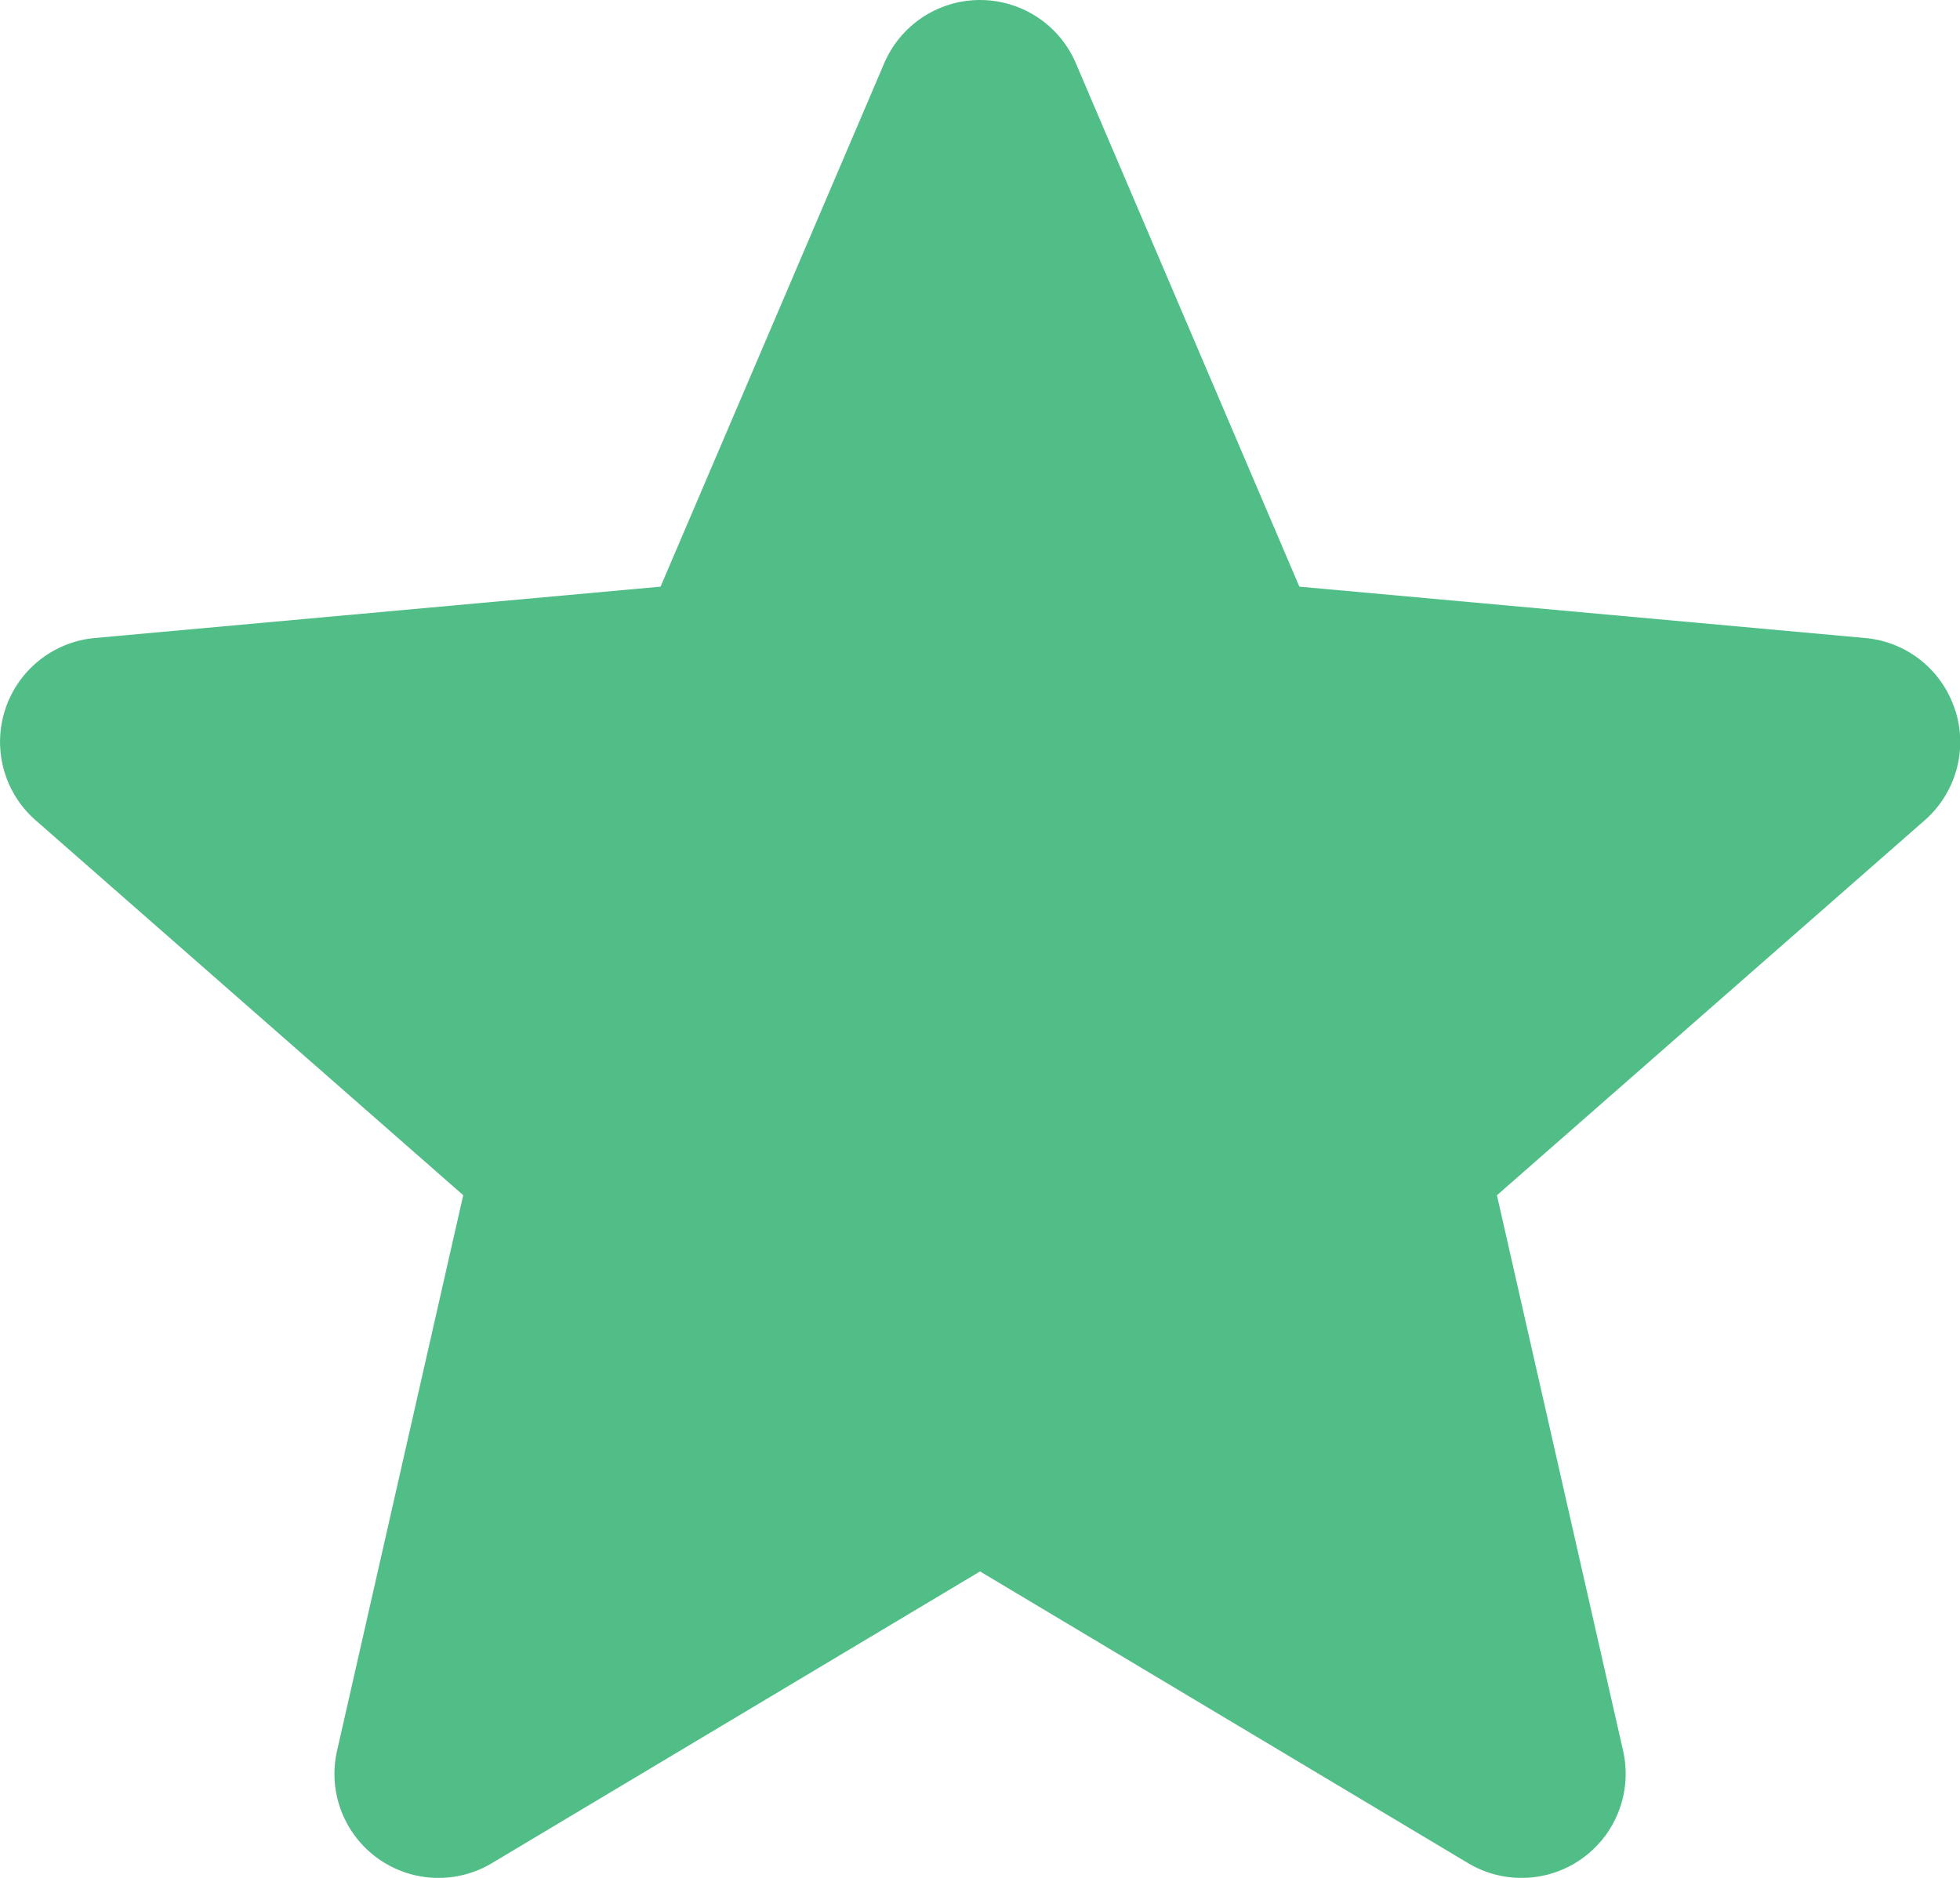
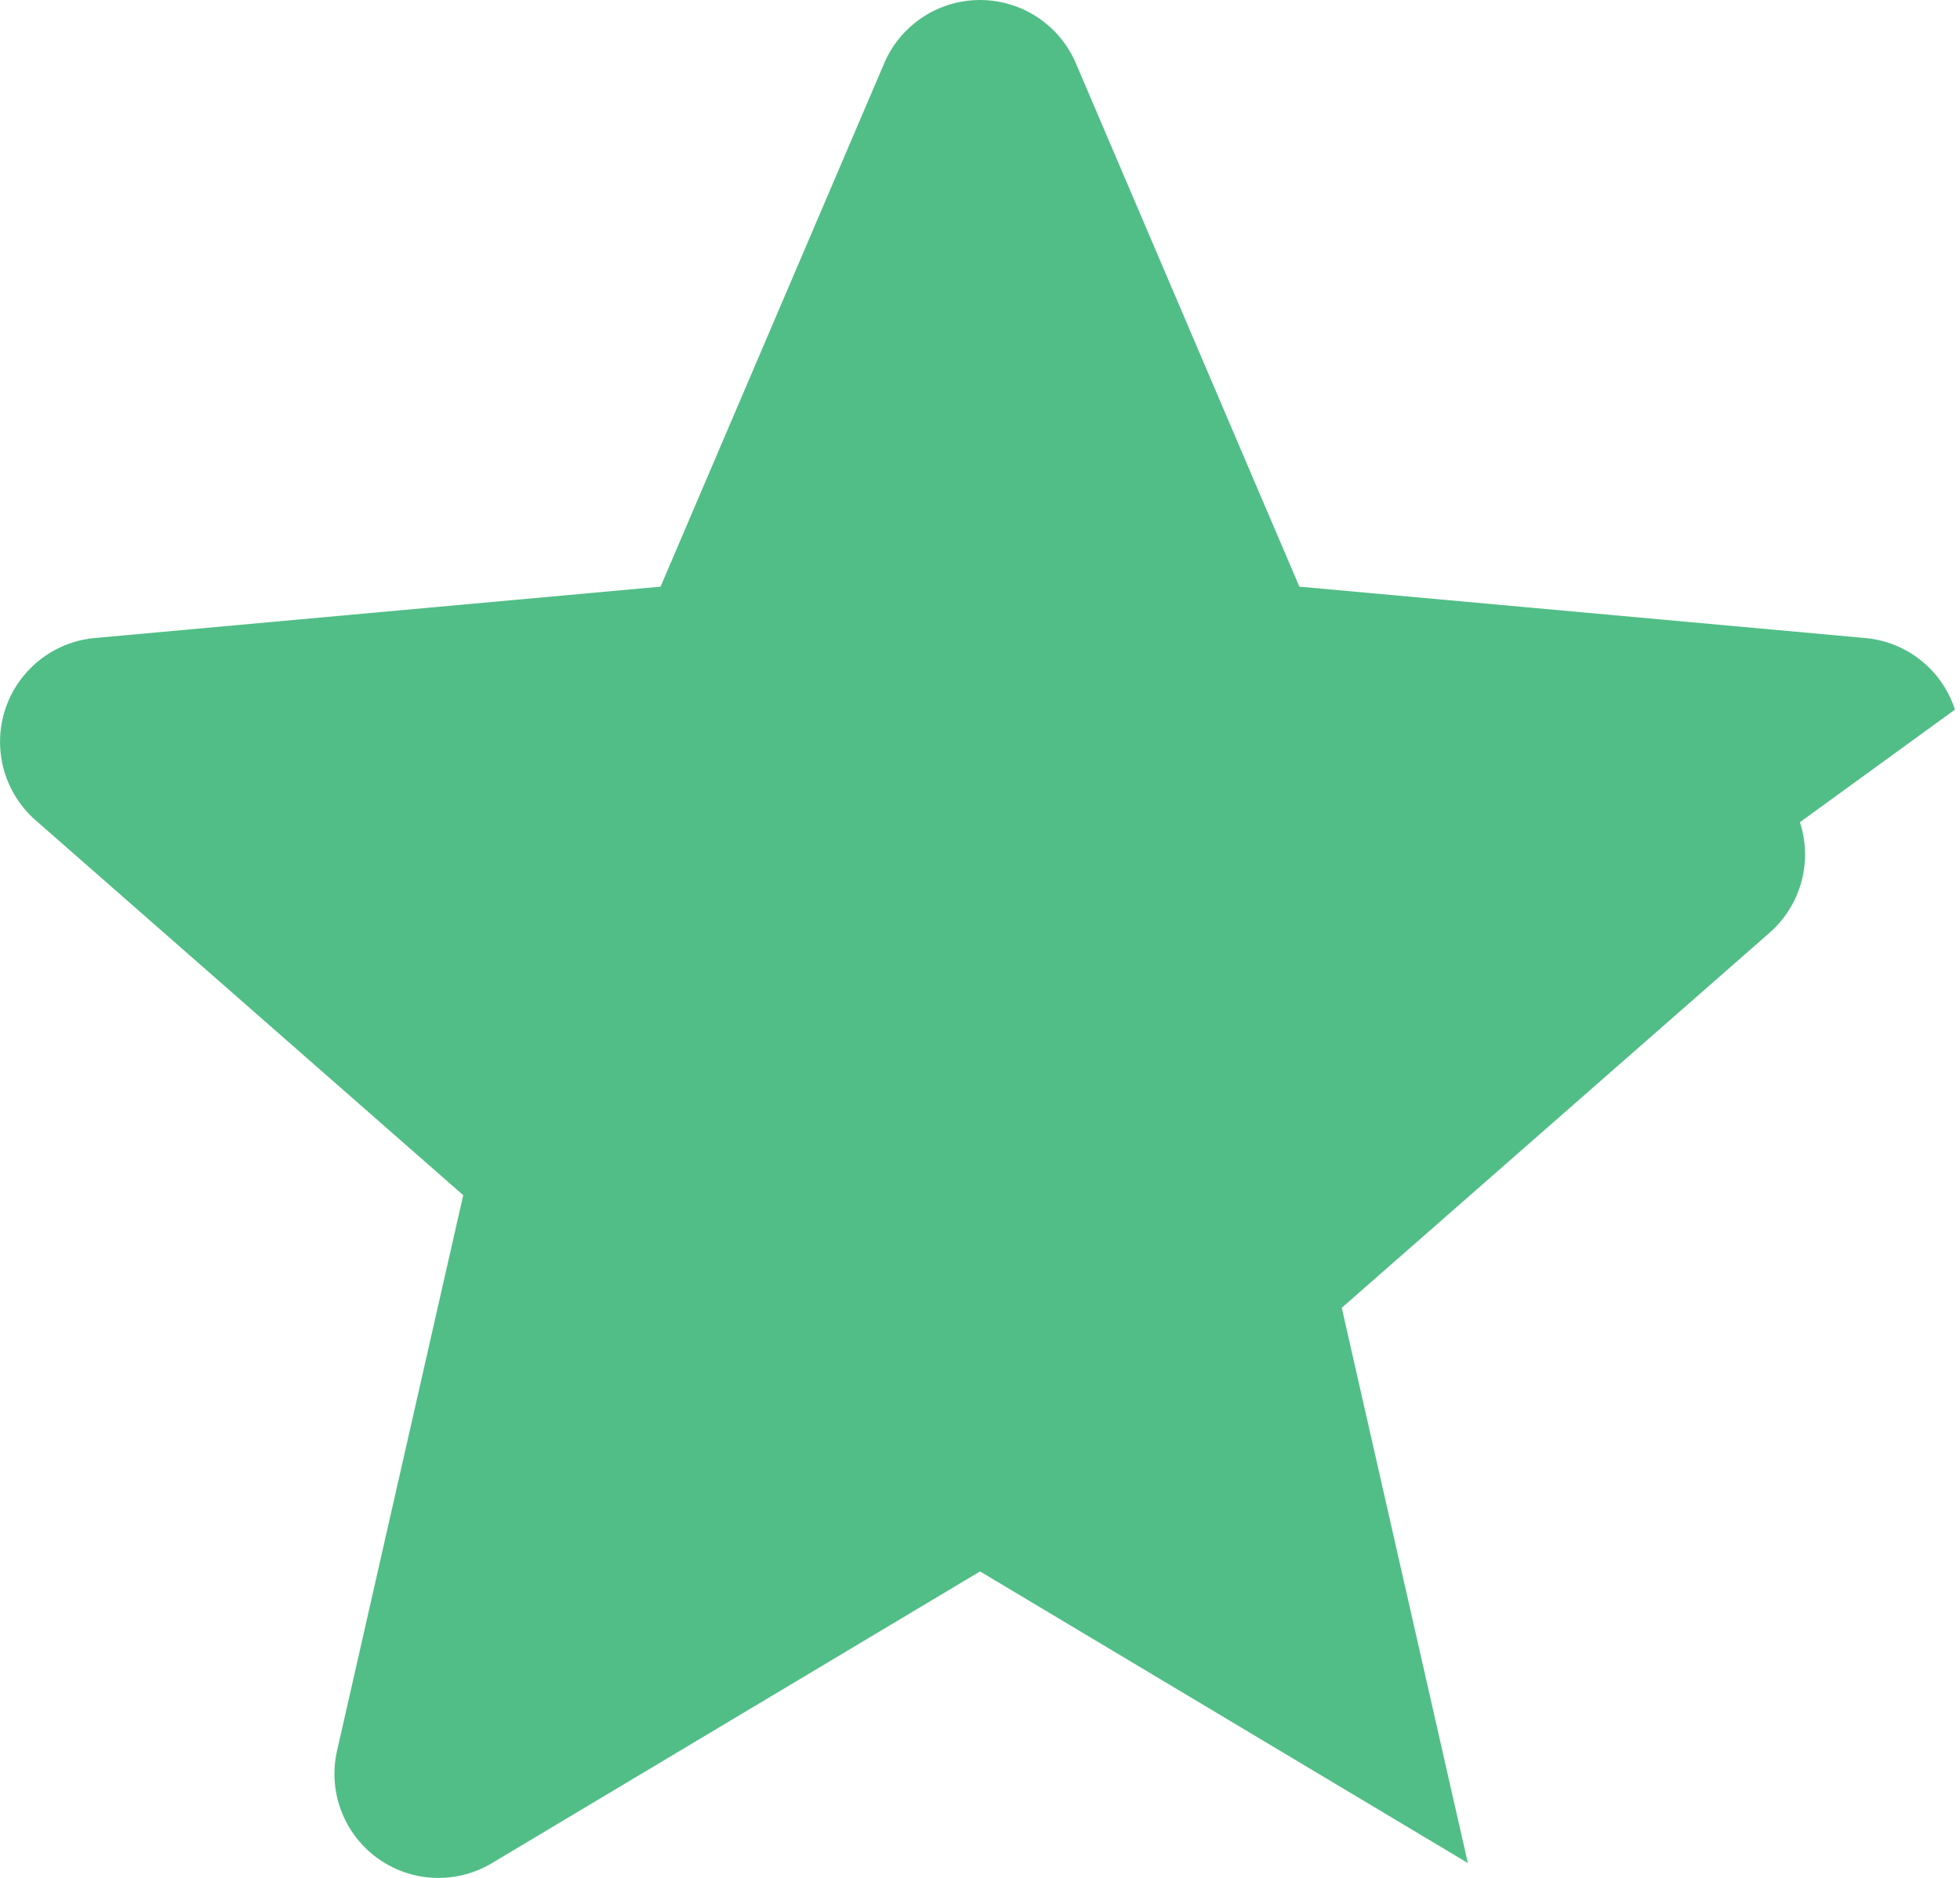
<svg xmlns="http://www.w3.org/2000/svg" width="23.999" height="22.999" viewBox="0 0 23.999 22.999">
-   <path id="Path_1247" data-name="Path 1247" d="M23.937,9.191a1.273,1.273,0,0,0-1.1-.877l-6.927-.629L13.173,1.274a1.276,1.276,0,0,0-2.346,0L8.088,7.685,1.16,8.314a1.277,1.277,0,0,0-.724,2.232l5.236,4.592-1.544,6.8a1.274,1.274,0,0,0,1.9,1.378L12,19.746l5.973,3.571a1.275,1.275,0,0,0,1.9-1.378l-1.544-6.8,5.236-4.591a1.276,1.276,0,0,0,.374-1.356Z" transform="translate(0 -0.5)" fill="#51be87" />
+   <path id="Path_1247" data-name="Path 1247" d="M23.937,9.191a1.273,1.273,0,0,0-1.1-.877l-6.927-.629L13.173,1.274a1.276,1.276,0,0,0-2.346,0L8.088,7.685,1.16,8.314a1.277,1.277,0,0,0-.724,2.232l5.236,4.592-1.544,6.8a1.274,1.274,0,0,0,1.9,1.378L12,19.746l5.973,3.571l-1.544-6.8,5.236-4.591a1.276,1.276,0,0,0,.374-1.356Z" transform="translate(0 -0.5)" fill="#51be87" />
</svg>